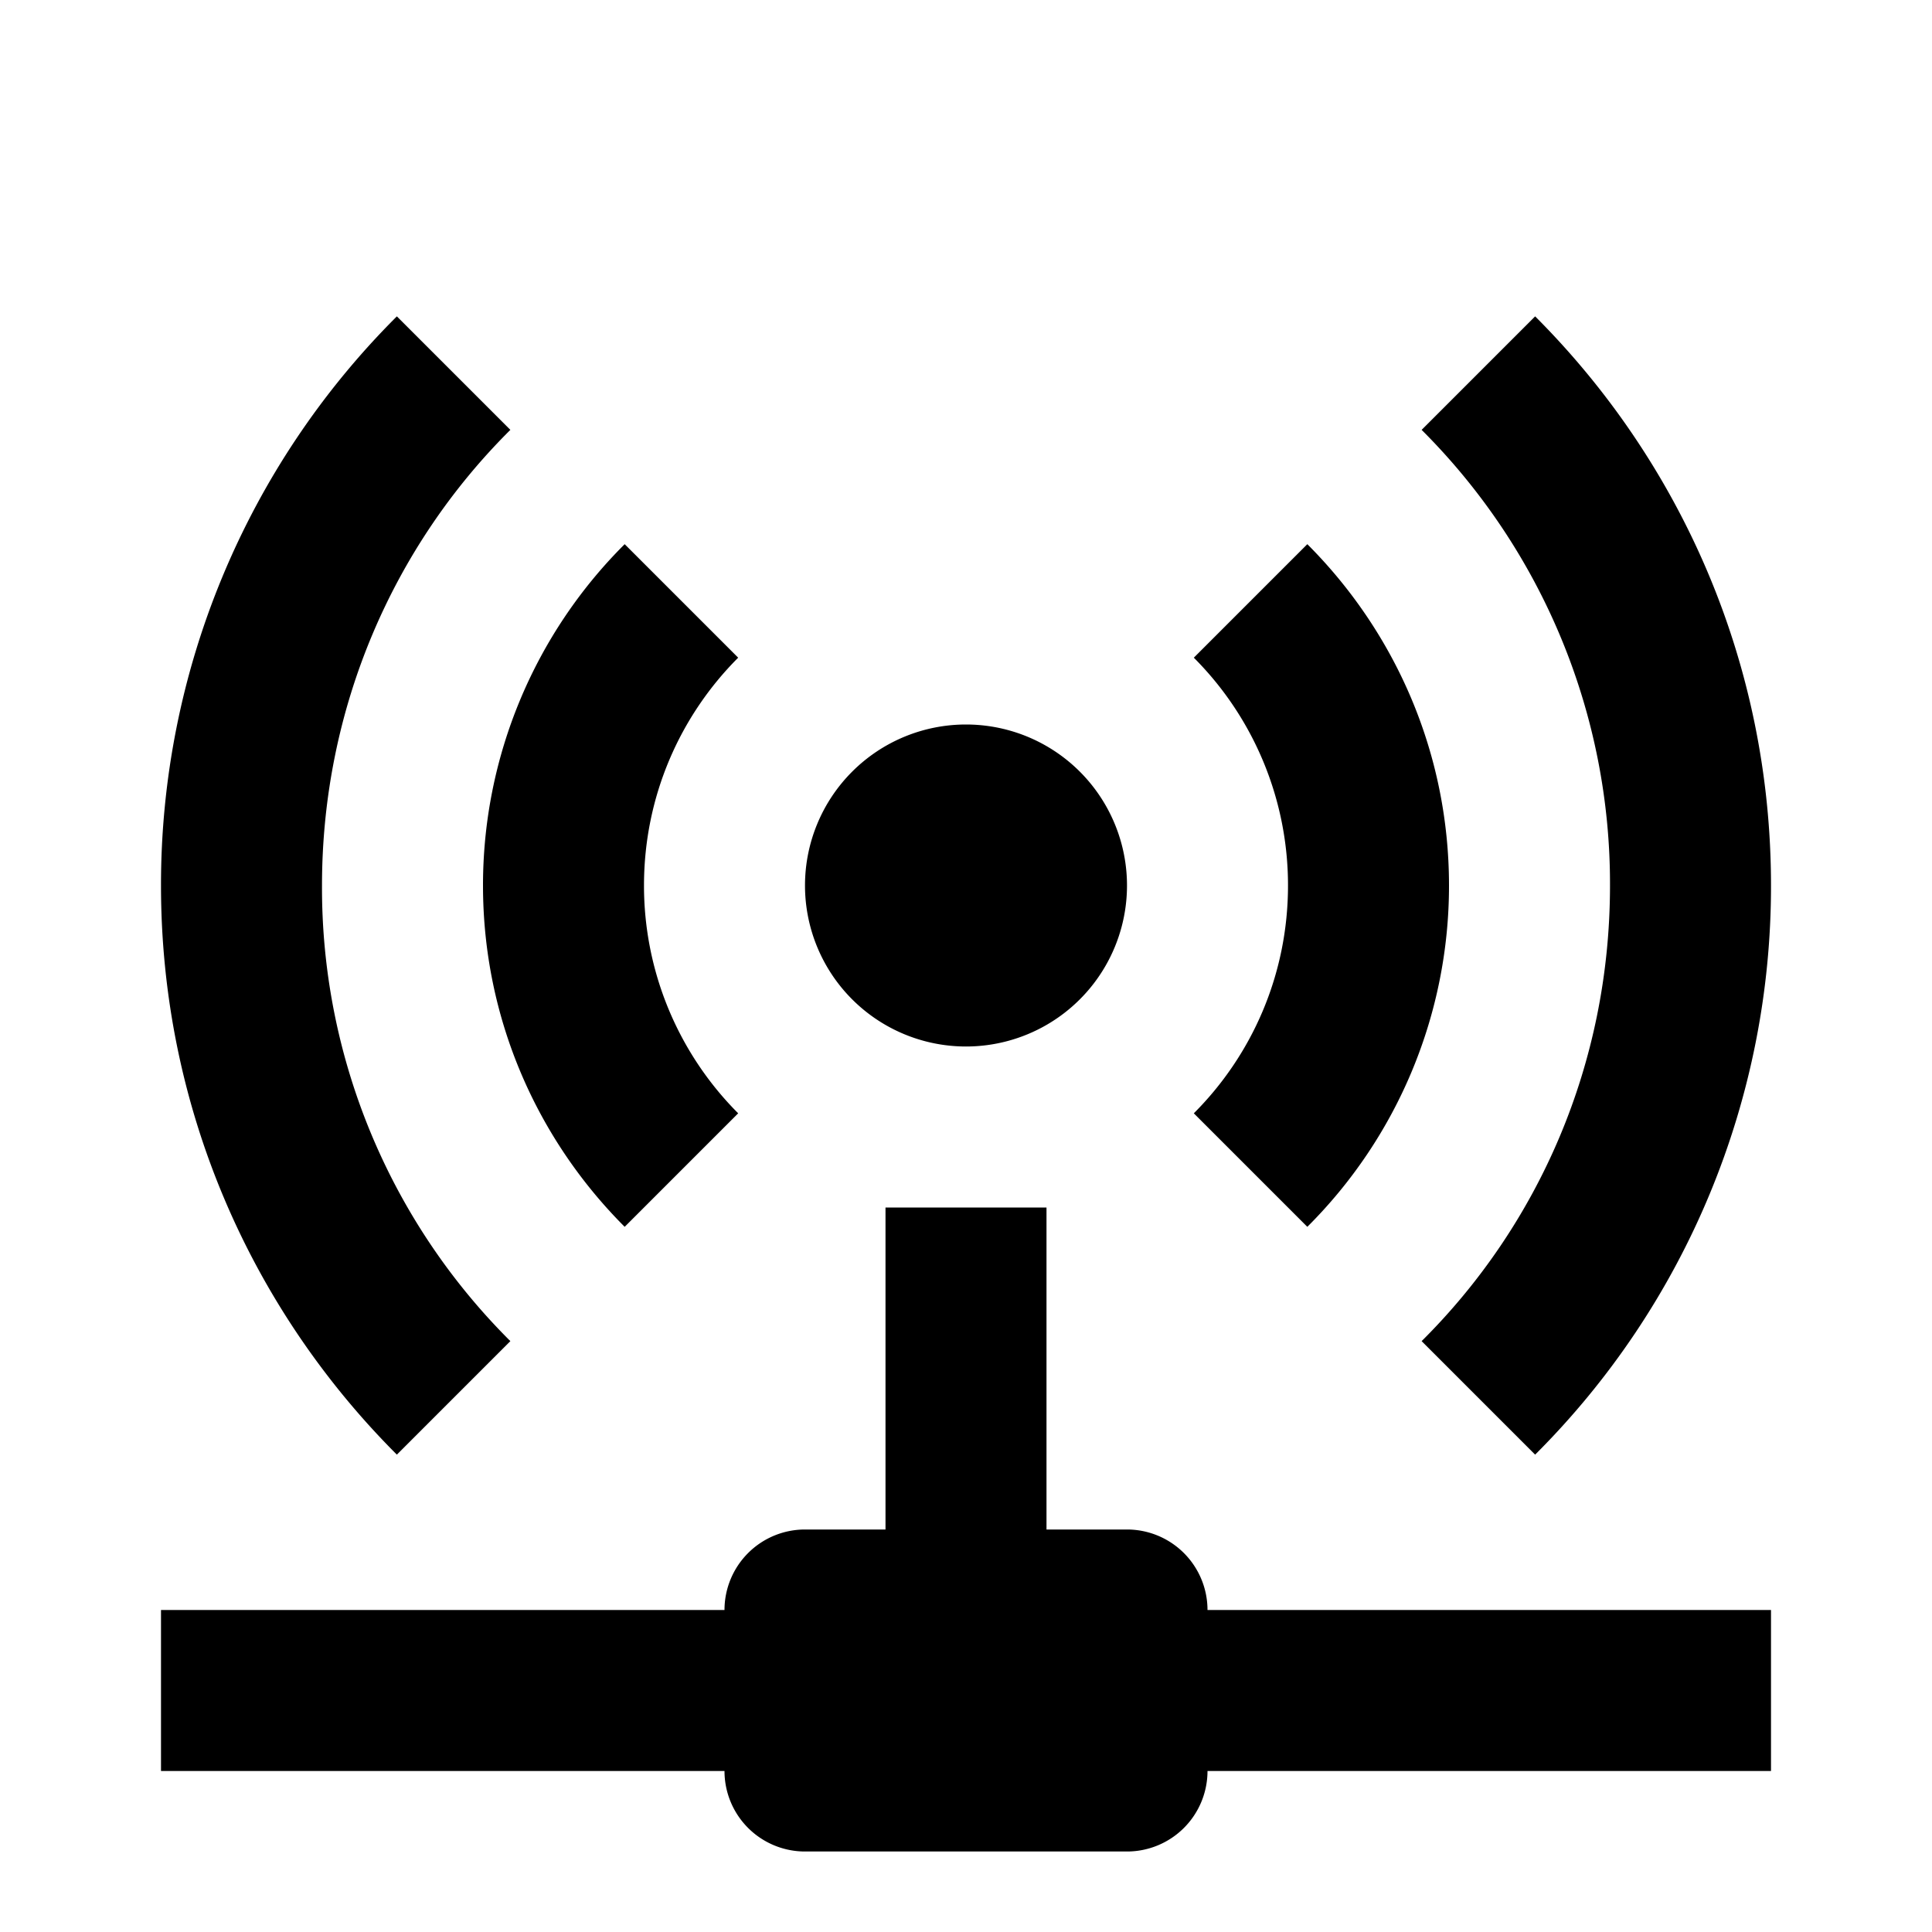
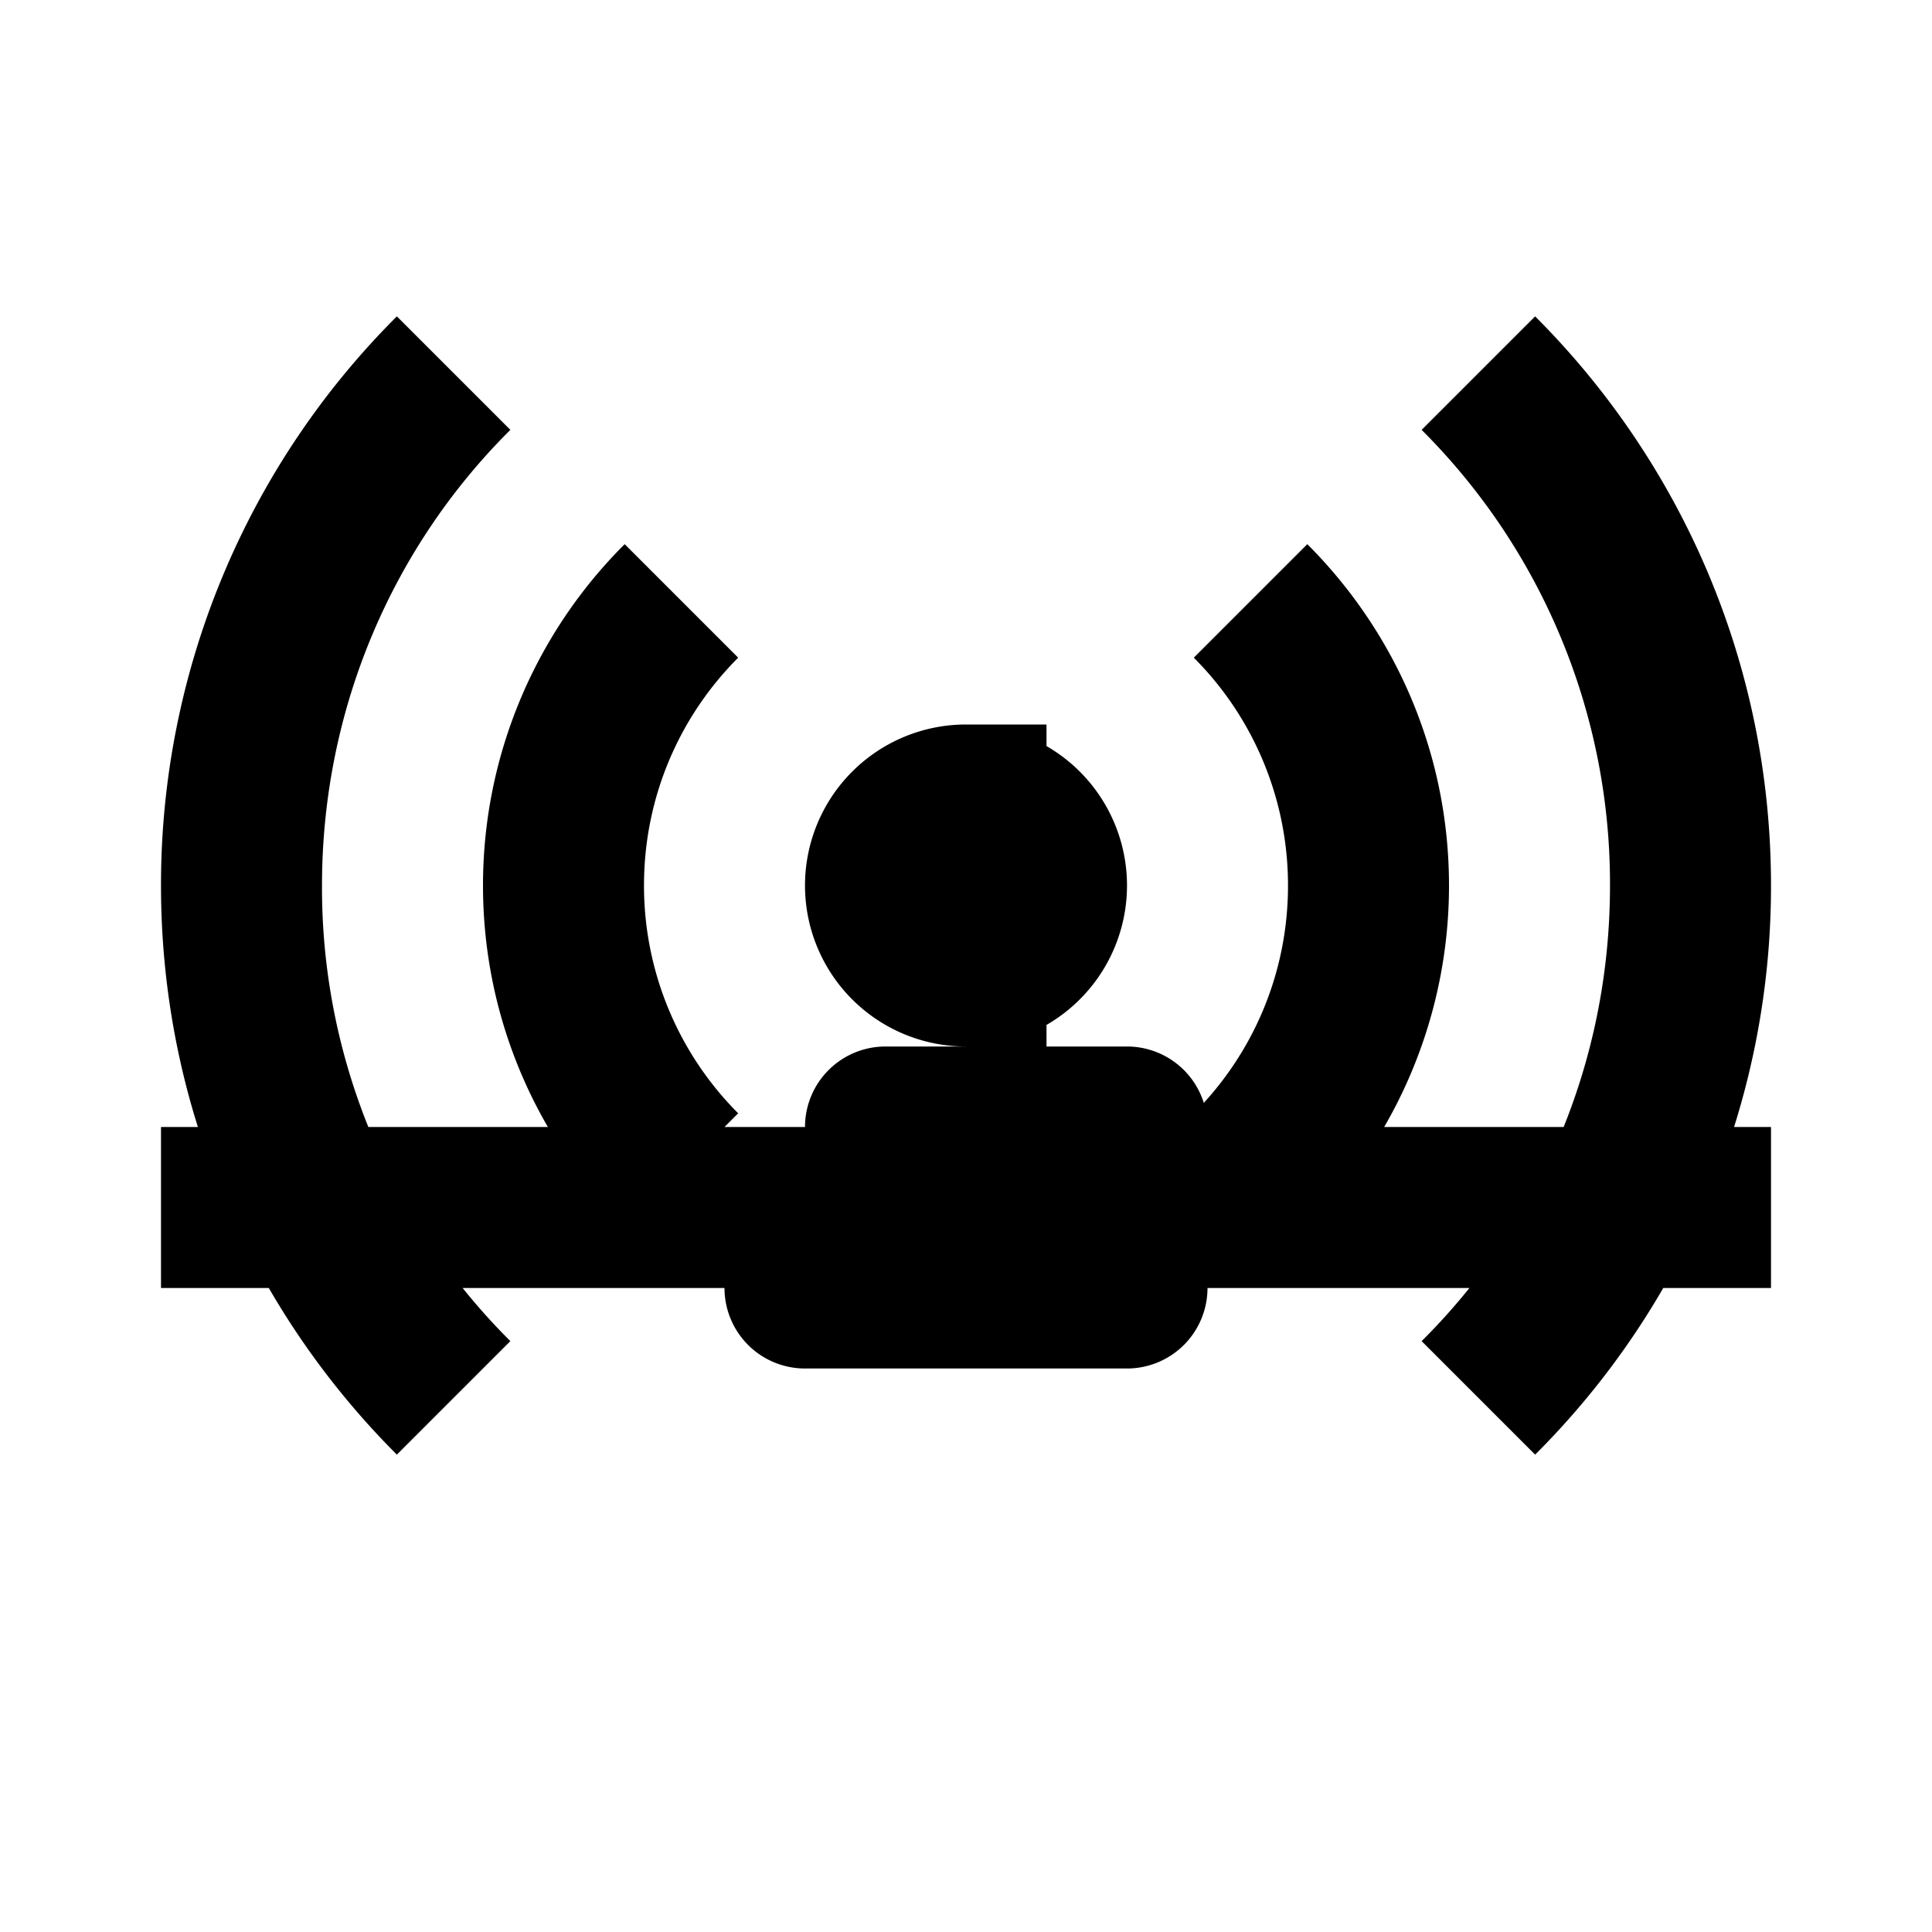
<svg xmlns="http://www.w3.org/2000/svg" width="1em" height="1em" viewBox="0 0 24 24">
-   <path fill="currentColor" d="M4.93 3.93A9.97 9.97 0 0 0 2 11c0 2.76 1.12 5.26 2.93 7.07l1.41-1.41A7.94 7.94 0 0 1 4 11c0-2.21.89-4.22 2.34-5.66zm14.14 0l-1.41 1.41A7.96 7.96 0 0 1 20 11c0 2.22-.89 4.22-2.34 5.66l1.41 1.41A9.97 9.97 0 0 0 22 11c0-2.76-1.12-5.26-2.93-7.07M7.76 6.76A5.98 5.98 0 0 0 6 11c0 1.65.67 3.15 1.76 4.24l1.41-1.41A4 4 0 0 1 8 11c0-1.11.45-2.11 1.17-2.83zm8.48 0l-1.41 1.41A4 4 0 0 1 16 11c0 1.11-.45 2.11-1.17 2.83l1.41 1.41A5.98 5.98 0 0 0 18 11c0-1.65-.67-3.15-1.76-4.24M12 9a2 2 0 0 0-2 2a2 2 0 0 0 2 2a2 2 0 0 0 2-2a2 2 0 0 0-2-2m-1 6v4h-1a1 1 0 0 0-1 1H2v2h7a1 1 0 0 0 1 1h4a1 1 0 0 0 1-1h7v-2h-7a1 1 0 0 0-1-1h-1v-4z" />
+   <path fill="currentColor" d="M4.93 3.93A9.97 9.97 0 0 0 2 11c0 2.76 1.12 5.26 2.93 7.07l1.41-1.41A7.94 7.94 0 0 1 4 11c0-2.21.89-4.22 2.34-5.66zm14.14 0l-1.41 1.41A7.96 7.96 0 0 1 20 11c0 2.22-.89 4.22-2.34 5.66l1.41 1.41A9.97 9.97 0 0 0 22 11c0-2.76-1.12-5.26-2.93-7.07M7.76 6.76A5.98 5.98 0 0 0 6 11c0 1.65.67 3.15 1.76 4.24l1.41-1.41A4 4 0 0 1 8 11c0-1.11.45-2.11 1.17-2.83zm8.48 0l-1.41 1.41A4 4 0 0 1 16 11c0 1.11-.45 2.11-1.17 2.83l1.41 1.41A5.98 5.98 0 0 0 18 11c0-1.65-.67-3.15-1.76-4.24M12 9a2 2 0 0 0-2 2a2 2 0 0 0 2 2a2 2 0 0 0 2-2a2 2 0 0 0-2-2v4h-1a1 1 0 0 0-1 1H2v2h7a1 1 0 0 0 1 1h4a1 1 0 0 0 1-1h7v-2h-7a1 1 0 0 0-1-1h-1v-4z" />
</svg>